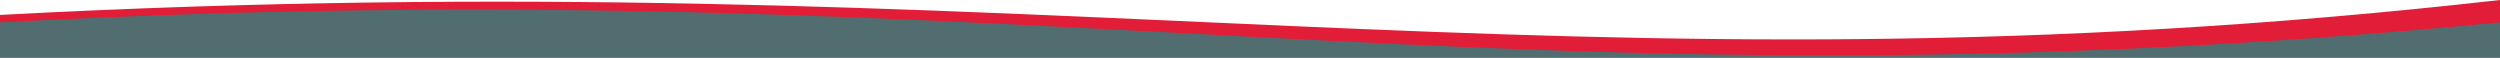
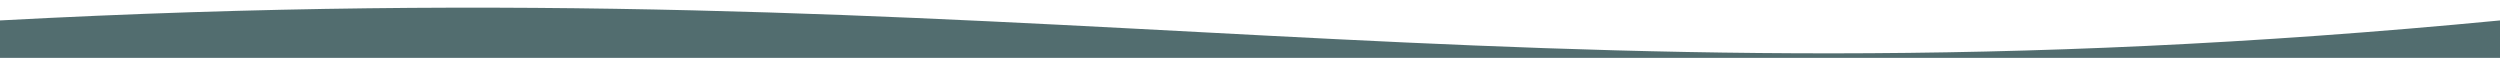
<svg xmlns="http://www.w3.org/2000/svg" width="2159" height="50" viewBox="0 0 2159 50" fill="none">
  <path d="M-3.79323e-06 50L2159 50L2159 17.646C1290.38 101.173 908.001 -30.833 -9.64763e-07 17.646L-3.79323e-06 50Z" fill="#526D6F" />
-   <path d="M2159 0L2159 19.335C1290.38 102.862 908.001 -29.144 -1.69032e-06 19.335L-1.12688e-06 12.89C908.001 -35.589 1350.23 91.403 2159 0Z" fill="#E21D38" />
</svg>